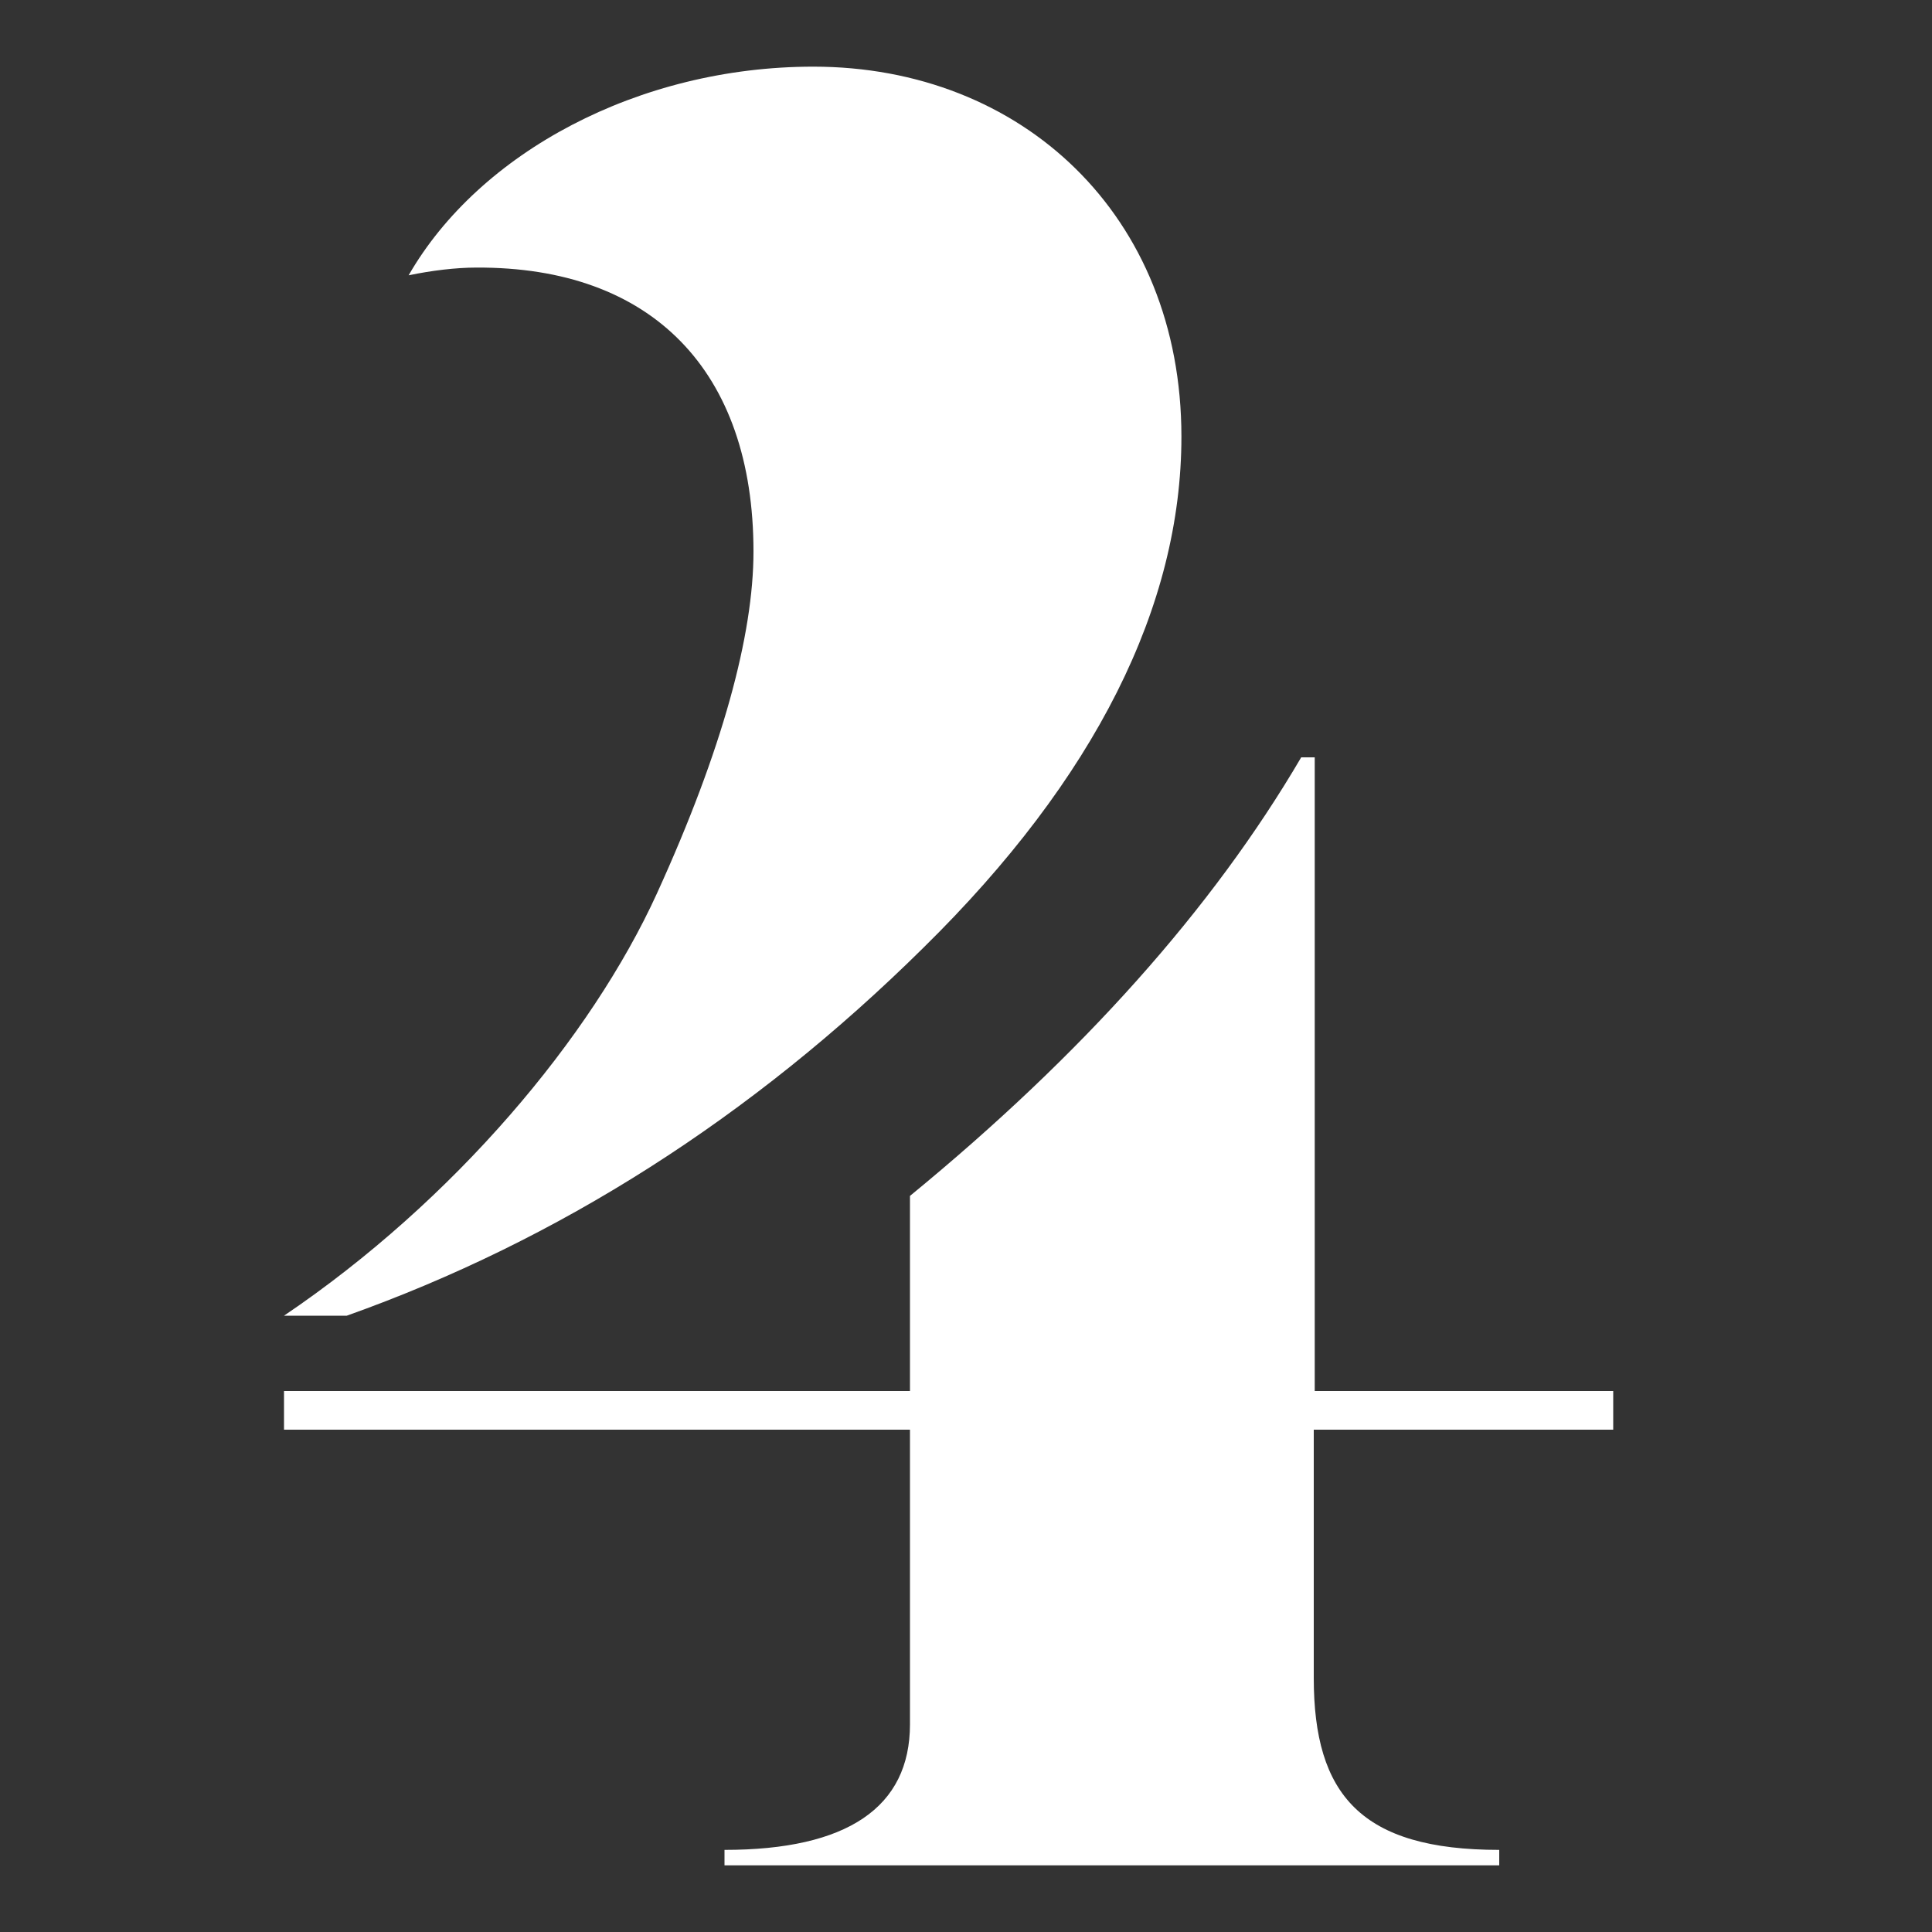
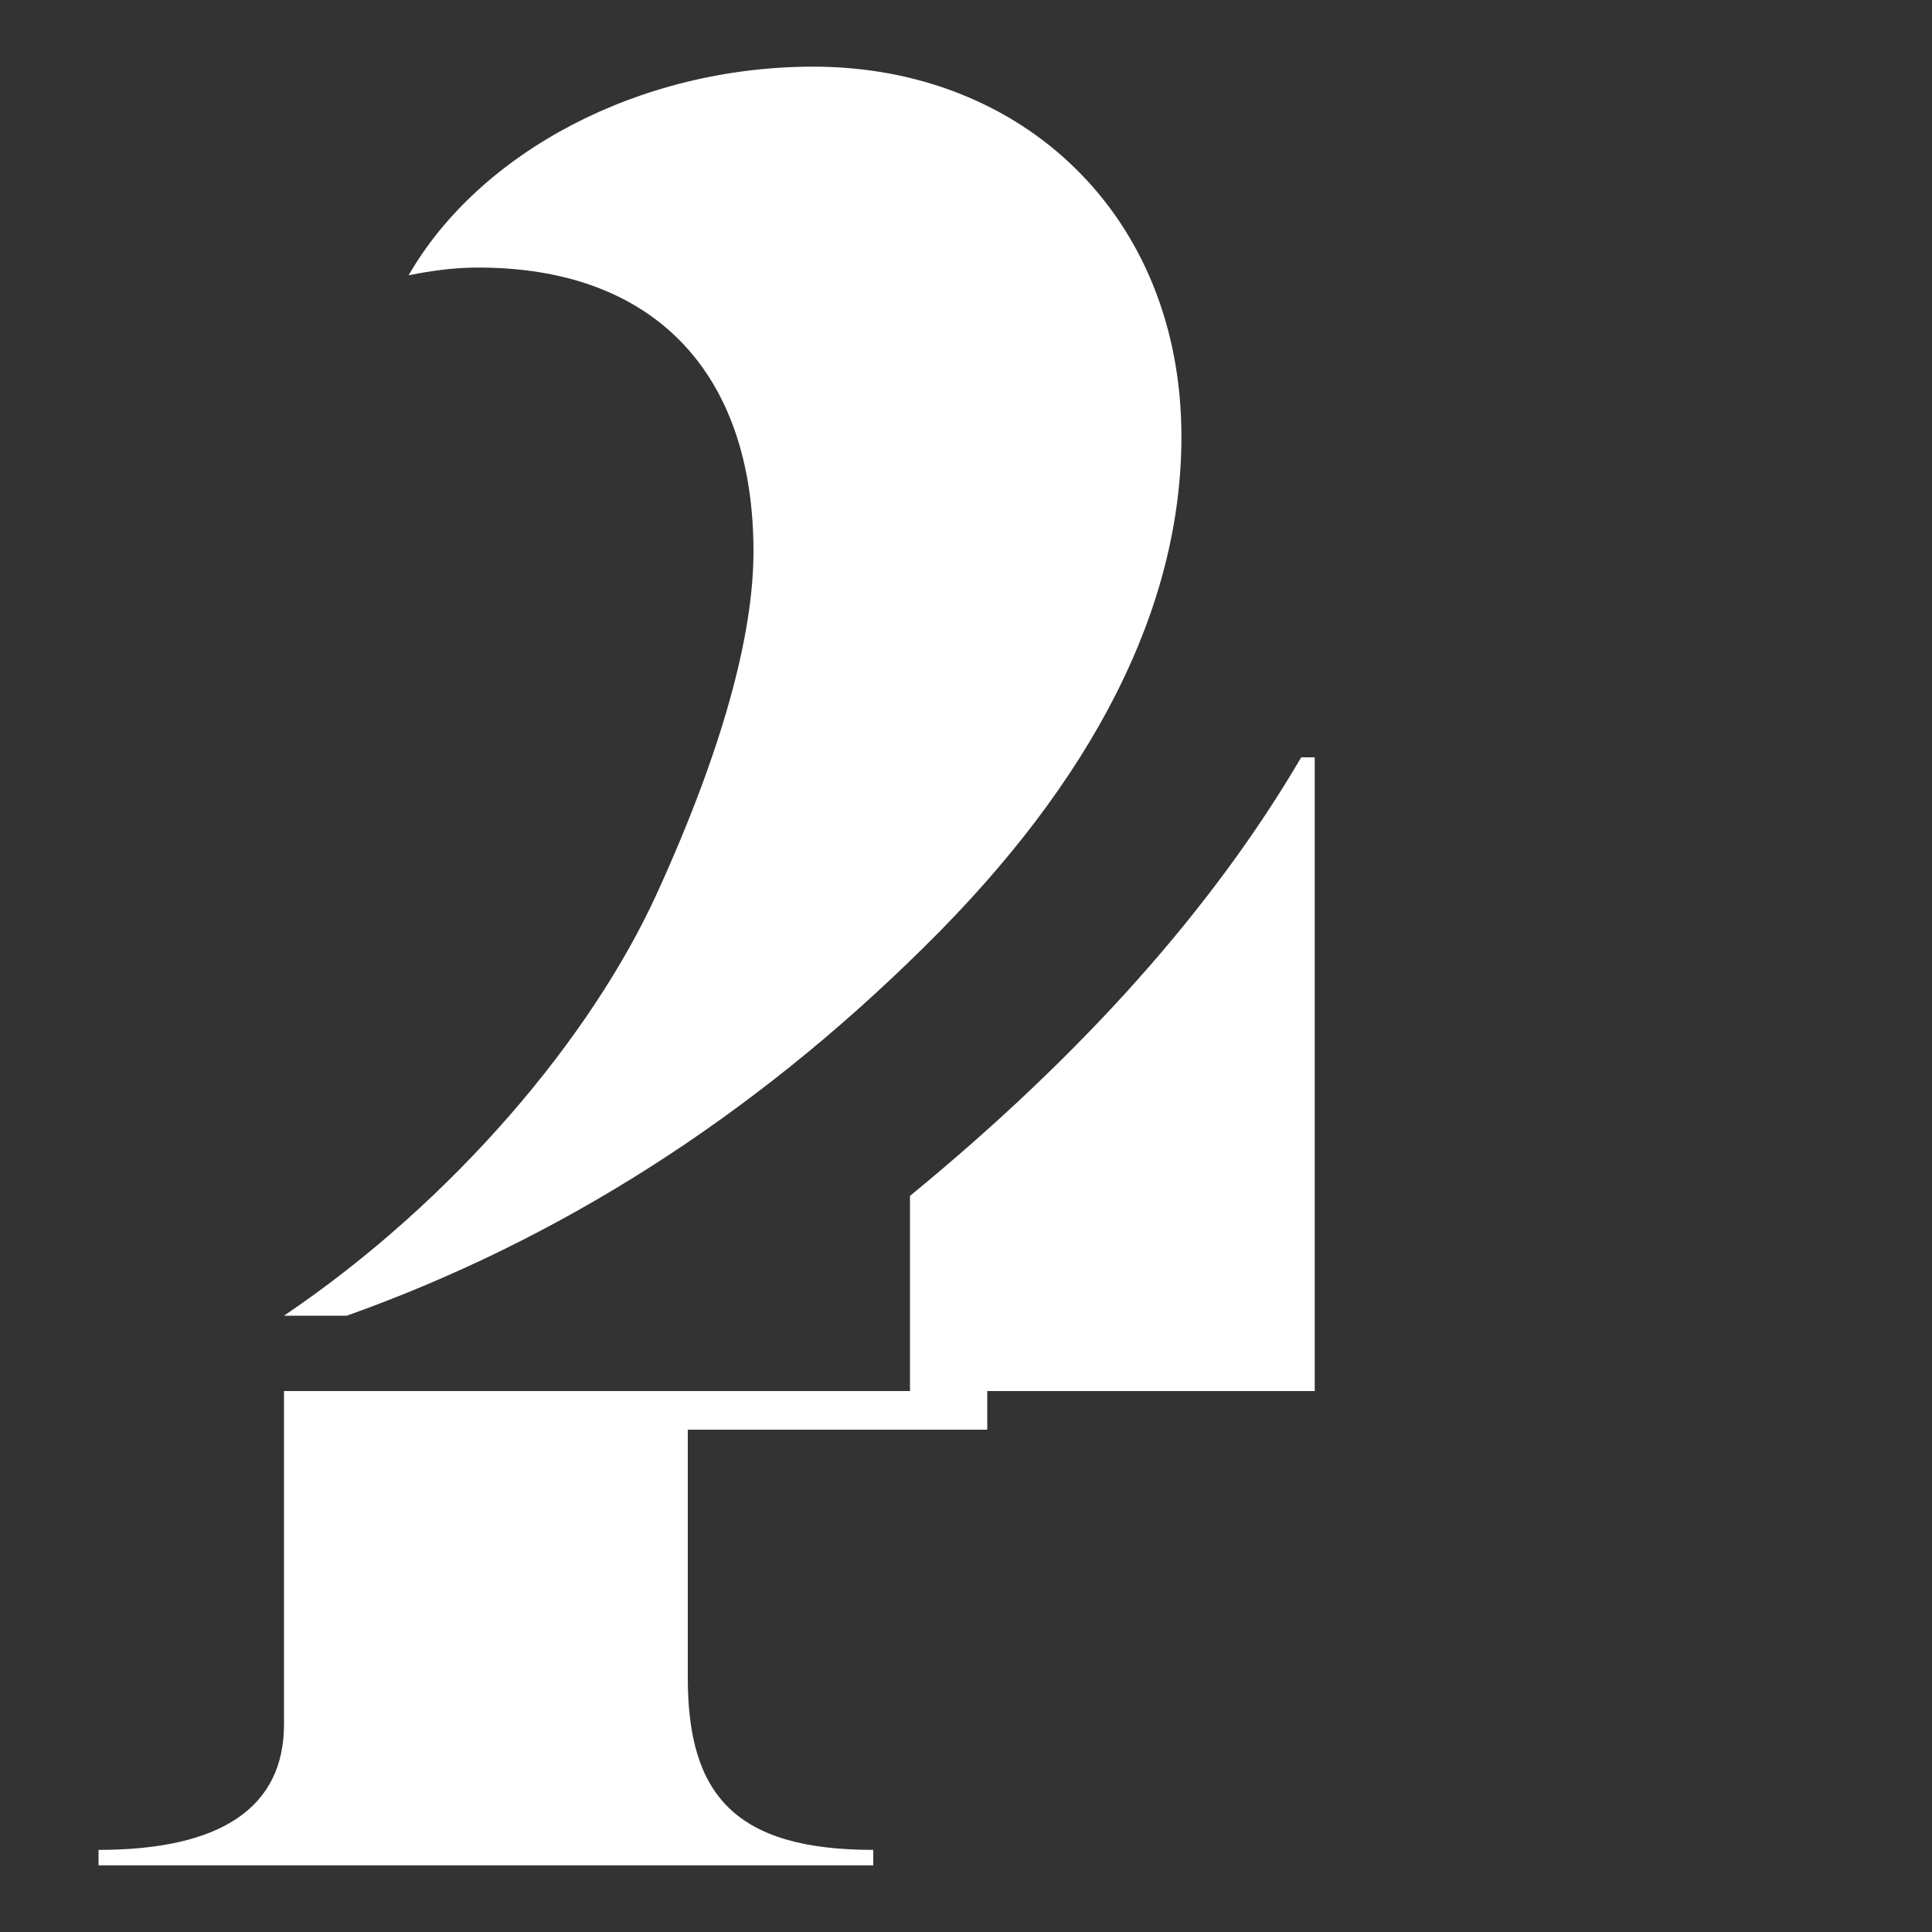
<svg xmlns="http://www.w3.org/2000/svg" height="200" viewBox="0 0 200 200" width="200">
  <rect x="0" y="0" width="200" height="200" fill="#333333" stroke="none" />
-   <path d="m167.1 144h-31v-65.6h-1.4c-9.2 15.7-22.7 30.8-40.5 45.4v20.2h-64.8v4h64.8v30.5c0 8.6-6.5 13-19.2 13v1.6h80.2v-1.6c-14.3 0-19.2-5.7-19.2-17.8v-25.7h31v-4zm-131.2-7.8c21.9-7.8 41.9-20.5 59.7-38.1 17.8-17.5 26.7-35.4 26.7-52.9 0-22.9-16.5-38.3-38.1-38.3-18.1 0-34.6 8.9-41.9 21.6 2.4-.5 4.9-.8 7-.8 18.2-.1 28.7 10.7 28.7 29.4 0 8.6-3.2 20.5-10 35.4s-21 31.8-38.6 43.7z" fill="#fff" />
+   <path d="m167.1 144h-31v-65.6h-1.4c-9.2 15.7-22.7 30.8-40.5 45.4v20.2h-64.8v4v30.5c0 8.6-6.5 13-19.2 13v1.6h80.2v-1.6c-14.3 0-19.2-5.7-19.2-17.8v-25.7h31v-4zm-131.2-7.8c21.9-7.8 41.9-20.5 59.7-38.1 17.8-17.5 26.7-35.4 26.7-52.9 0-22.9-16.5-38.3-38.1-38.3-18.1 0-34.6 8.9-41.9 21.6 2.4-.5 4.9-.8 7-.8 18.2-.1 28.7 10.7 28.7 29.4 0 8.6-3.2 20.5-10 35.4s-21 31.8-38.6 43.7z" fill="#fff" />
</svg>